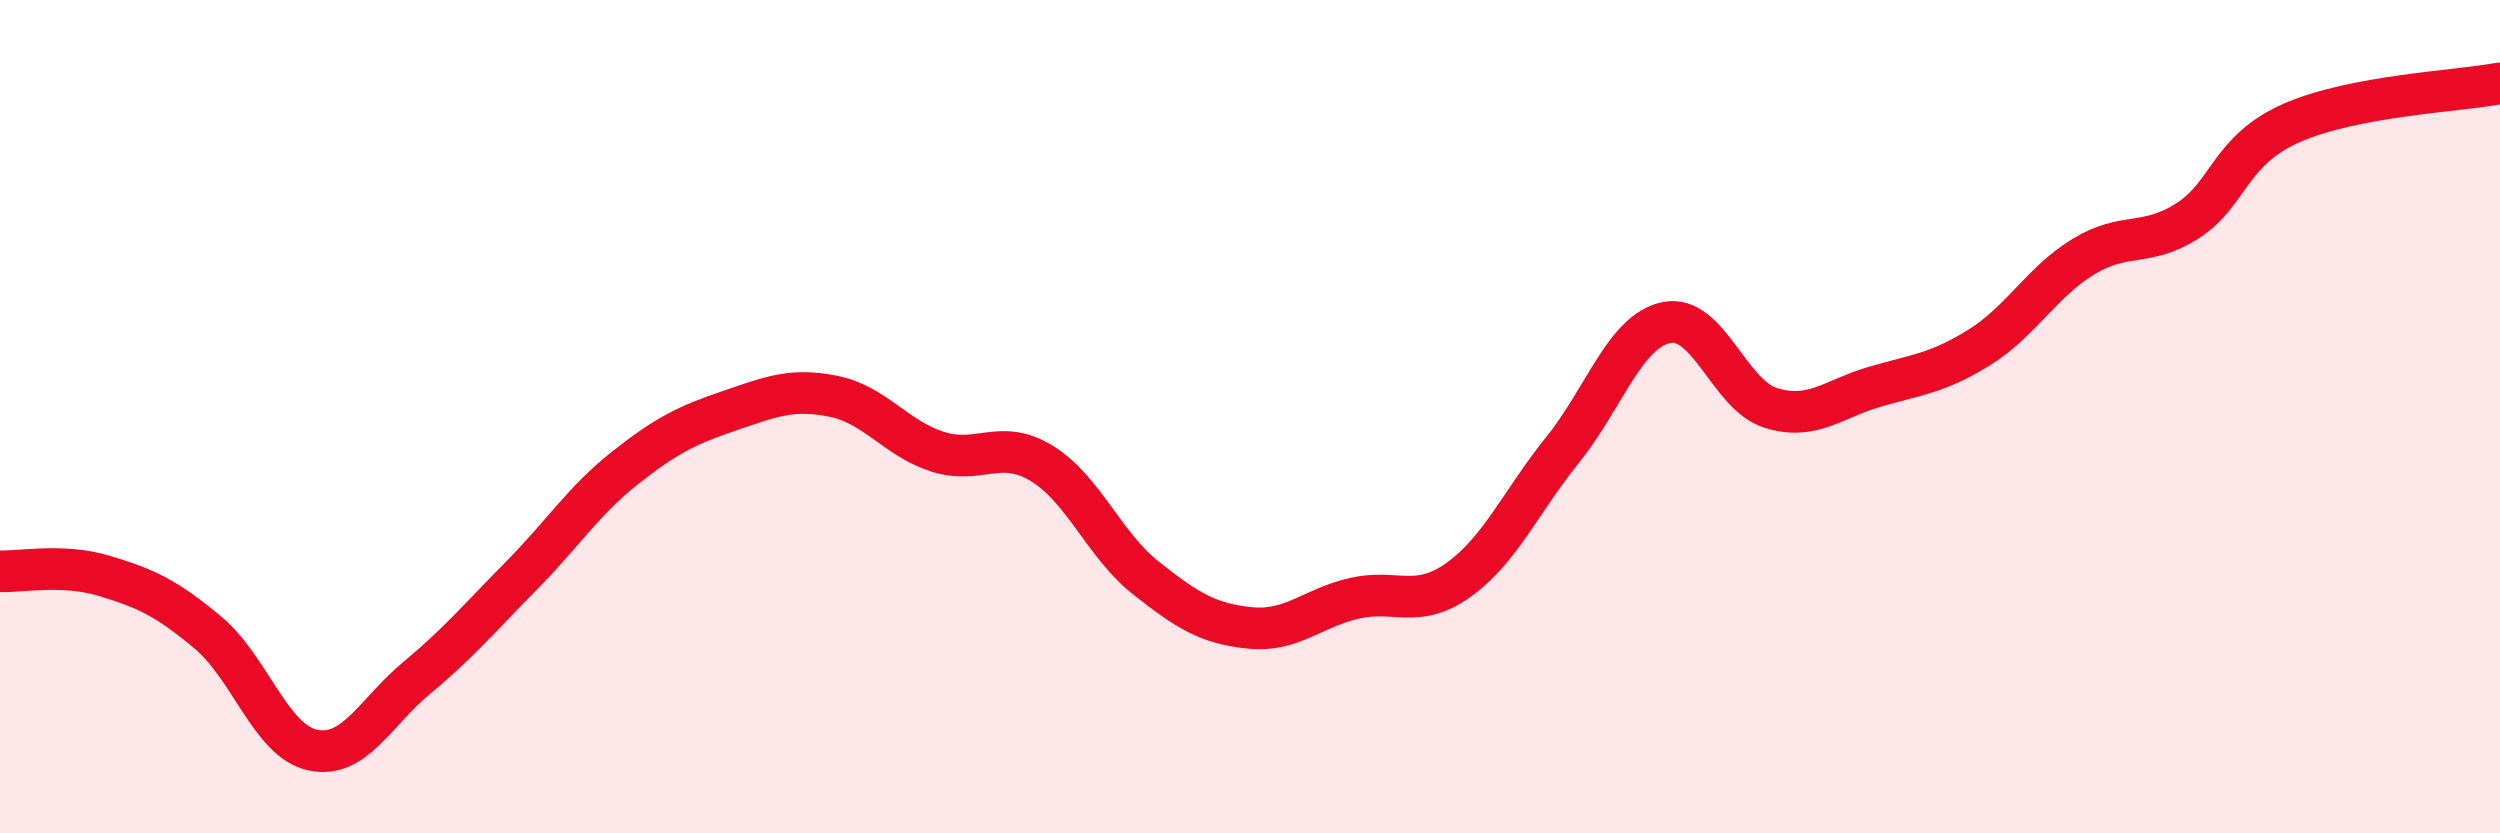
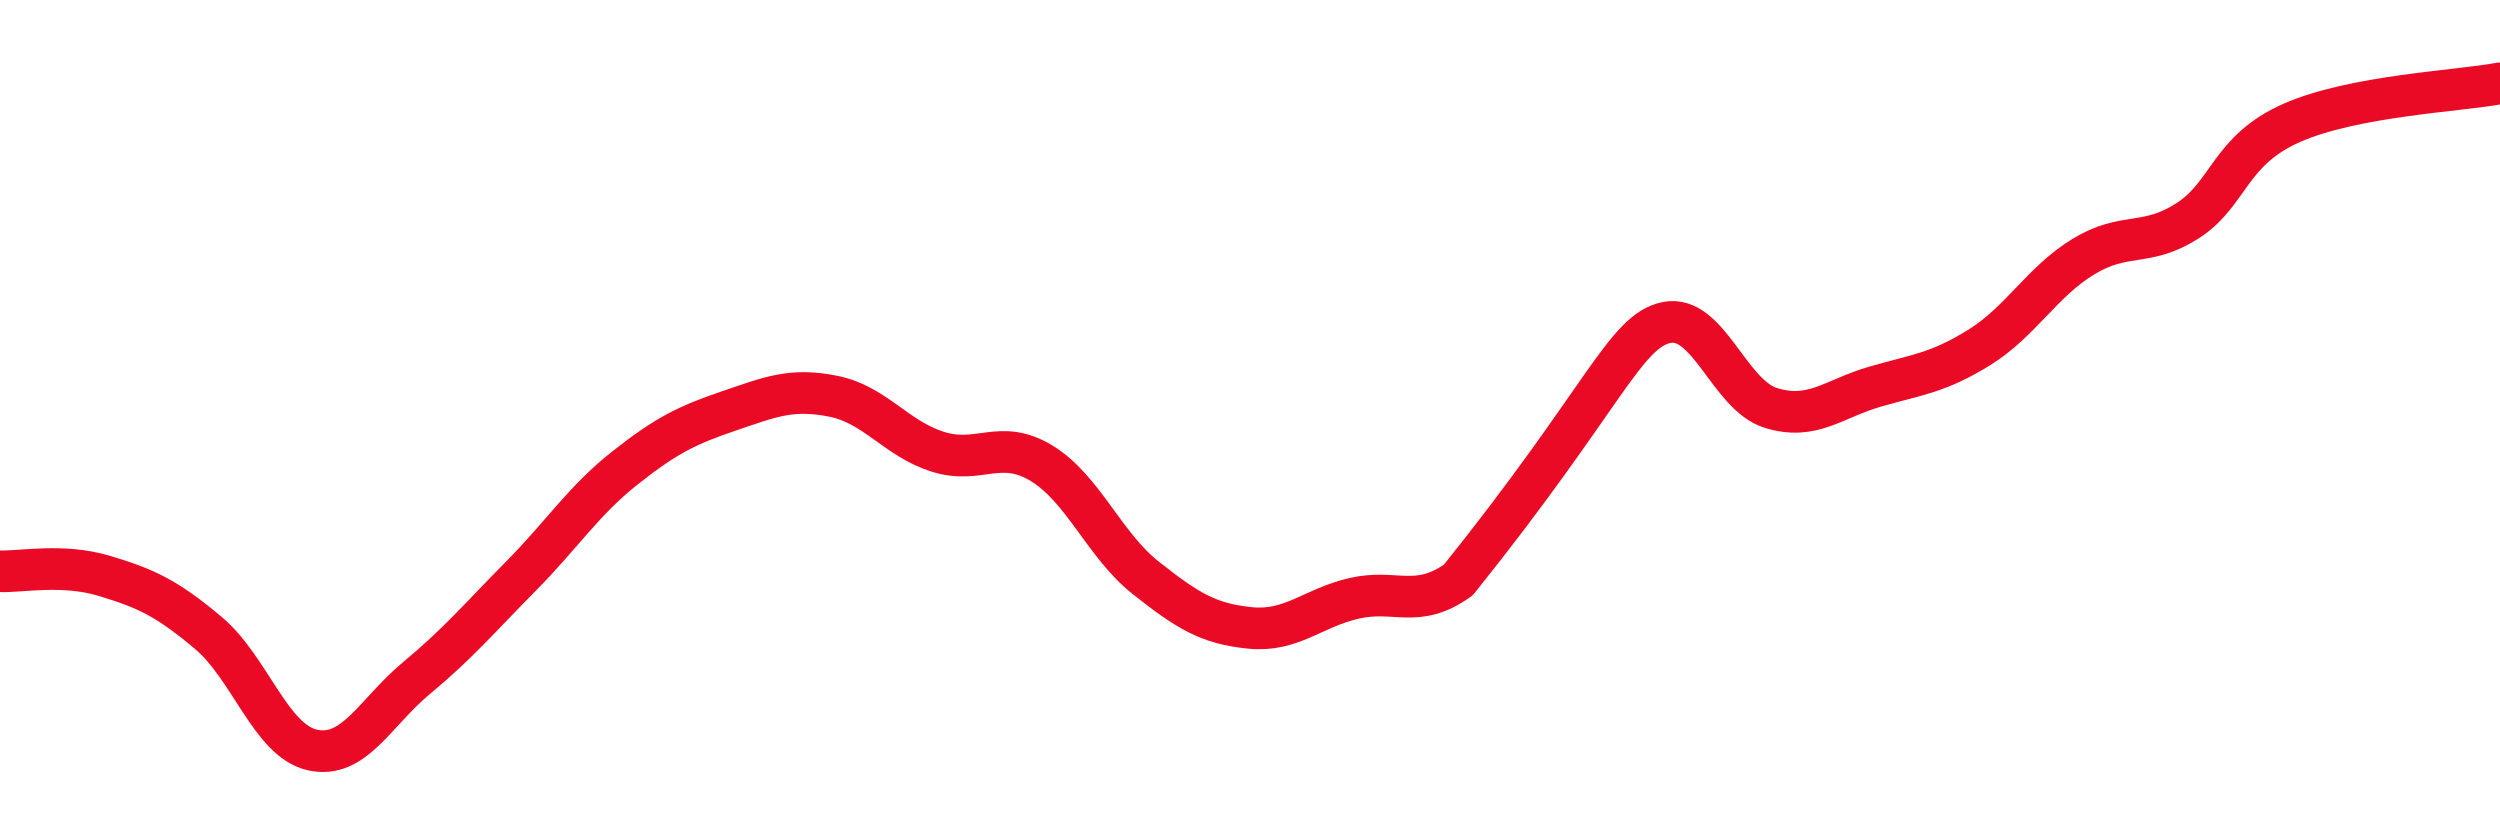
<svg xmlns="http://www.w3.org/2000/svg" width="60" height="20" viewBox="0 0 60 20">
-   <path d="M 0,13.71 C 0.5,13.73 1.5,13.52 2.5,13.82 C 3.5,14.12 4,14.35 5,15.19 C 6,16.03 6.5,17.78 7.5,18 C 8.5,18.22 9,17.1 10,16.27 C 11,15.44 11.5,14.84 12.5,13.83 C 13.5,12.82 14,12.02 15,11.23 C 16,10.44 16.5,10.2 17.5,9.86 C 18.5,9.52 19,9.31 20,9.51 C 21,9.71 21.5,10.52 22.5,10.84 C 23.5,11.16 24,10.51 25,11.12 C 26,11.73 26.5,13.08 27.5,13.87 C 28.5,14.66 29,14.97 30,15.07 C 31,15.17 31.5,14.59 32.5,14.36 C 33.5,14.13 34,14.63 35,13.92 C 36,13.21 36.5,12.04 37.5,10.8 C 38.5,9.56 39,7.94 40,7.74 C 41,7.54 41.5,9.48 42.5,9.79 C 43.5,10.1 44,9.57 45,9.28 C 46,8.99 46.5,8.96 47.5,8.34 C 48.5,7.72 49,6.77 50,6.16 C 51,5.55 51.5,5.94 52.5,5.3 C 53.5,4.66 53.5,3.61 55,2.95 C 56.5,2.29 59,2.19 60,2L60 20L0 20Z" fill="#EB0A25" opacity="0.1" stroke-linecap="round" stroke-linejoin="round" />
-   <path d="M 0,13.71 C 0.5,13.73 1.5,13.52 2.5,13.82 C 3.5,14.12 4,14.35 5,15.19 C 6,16.03 6.5,17.78 7.5,18 C 8.5,18.22 9,17.1 10,16.27 C 11,15.44 11.5,14.84 12.5,13.83 C 13.5,12.82 14,12.02 15,11.23 C 16,10.44 16.5,10.2 17.5,9.86 C 18.5,9.52 19,9.31 20,9.51 C 21,9.71 21.5,10.52 22.5,10.84 C 23.5,11.16 24,10.51 25,11.12 C 26,11.73 26.5,13.08 27.5,13.87 C 28.5,14.66 29,14.97 30,15.07 C 31,15.17 31.5,14.59 32.5,14.36 C 33.5,14.13 34,14.63 35,13.92 C 36,13.21 36.5,12.04 37.5,10.8 C 38.5,9.56 39,7.94 40,7.74 C 41,7.54 41.5,9.48 42.5,9.79 C 43.5,10.1 44,9.57 45,9.28 C 46,8.99 46.5,8.96 47.5,8.34 C 48.5,7.72 49,6.77 50,6.16 C 51,5.55 51.5,5.94 52.5,5.3 C 53.5,4.66 53.5,3.61 55,2.95 C 56.5,2.29 59,2.19 60,2" stroke="#EB0A25" stroke-width="1" fill="none" stroke-linecap="round" stroke-linejoin="round" />
+   <path d="M 0,13.71 C 0.5,13.73 1.5,13.52 2.5,13.82 C 3.5,14.12 4,14.35 5,15.19 C 6,16.03 6.5,17.78 7.5,18 C 8.5,18.22 9,17.1 10,16.27 C 11,15.44 11.5,14.84 12.5,13.83 C 13.5,12.82 14,12.02 15,11.23 C 16,10.44 16.5,10.2 17.5,9.86 C 18.5,9.52 19,9.31 20,9.51 C 21,9.71 21.5,10.52 22.5,10.84 C 23.5,11.16 24,10.51 25,11.12 C 26,11.73 26.5,13.08 27.5,13.87 C 28.5,14.66 29,14.97 30,15.07 C 31,15.17 31.5,14.59 32.5,14.36 C 33.5,14.13 34,14.63 35,13.92 C 38.5,9.56 39,7.94 40,7.74 C 41,7.54 41.5,9.48 42.5,9.79 C 43.5,10.1 44,9.57 45,9.28 C 46,8.99 46.5,8.96 47.5,8.34 C 48.5,7.72 49,6.77 50,6.16 C 51,5.55 51.5,5.94 52.5,5.3 C 53.5,4.66 53.5,3.61 55,2.95 C 56.5,2.29 59,2.19 60,2" stroke="#EB0A25" stroke-width="1" fill="none" stroke-linecap="round" stroke-linejoin="round" />
</svg>